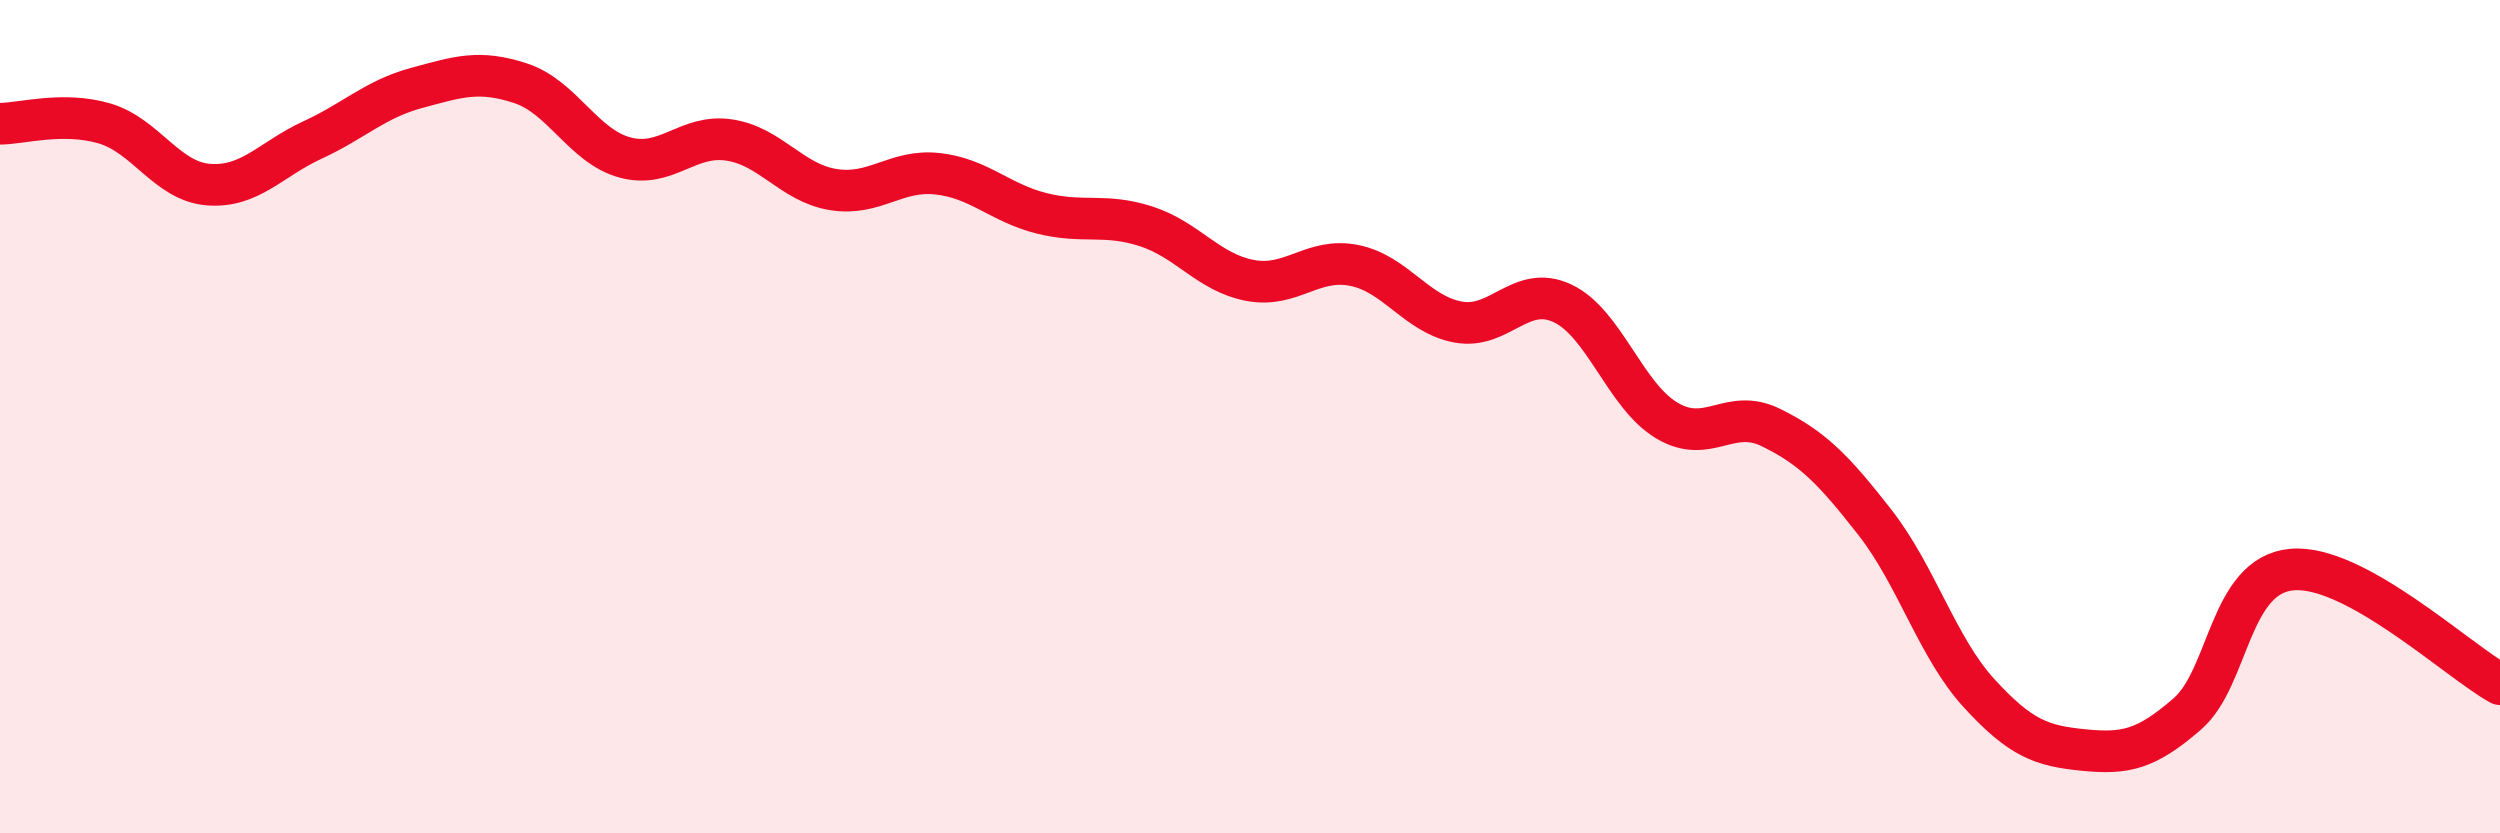
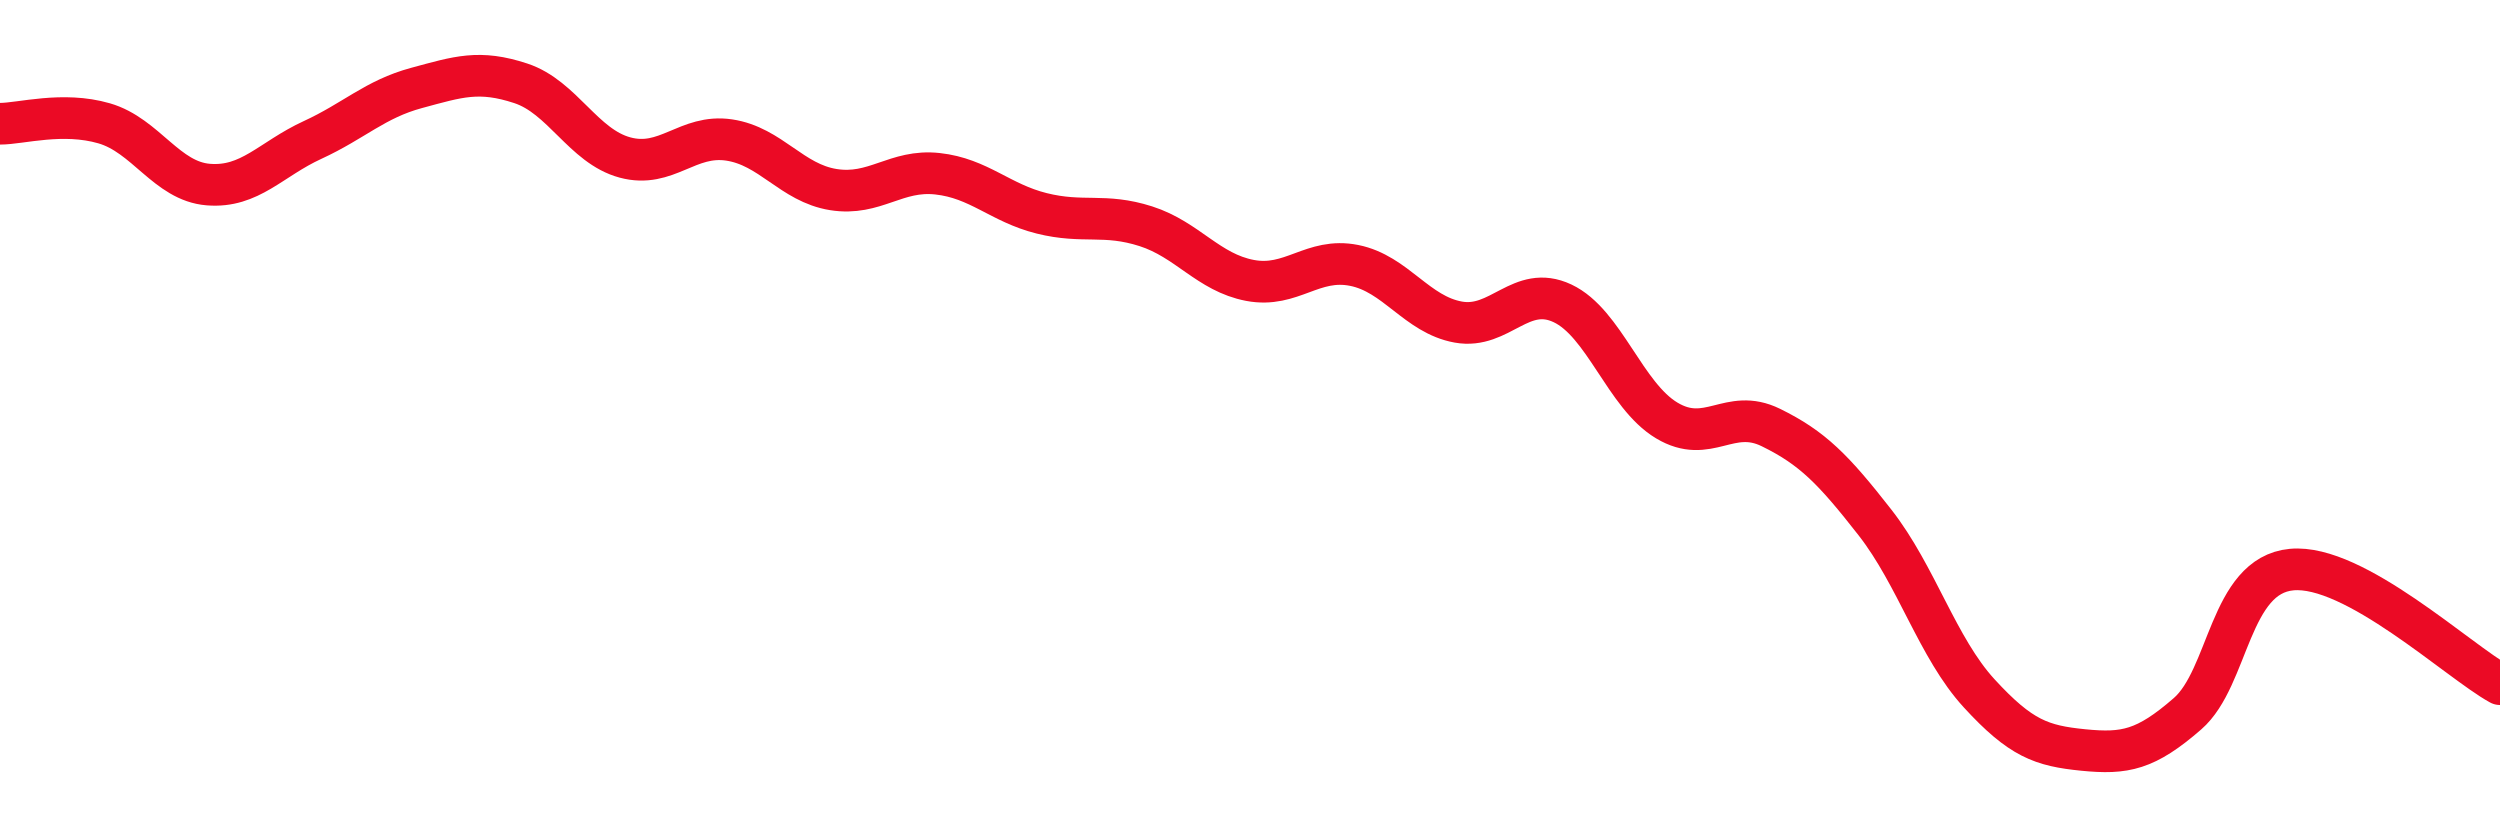
<svg xmlns="http://www.w3.org/2000/svg" width="60" height="20" viewBox="0 0 60 20">
-   <path d="M 0,2.97 C 0.5,2.97 1.5,2.67 2.5,2.96 C 3.5,3.25 4,4.35 5,4.43 C 6,4.51 6.5,3.82 7.5,3.36 C 8.5,2.9 9,2.38 10,2.11 C 11,1.84 11.5,1.67 12.5,2 C 13.5,2.33 14,3.51 15,3.78 C 16,4.05 16.5,3.21 17.5,3.36 C 18.5,3.51 19,4.39 20,4.55 C 21,4.71 21.5,4.06 22.5,4.17 C 23.5,4.28 24,4.87 25,5.12 C 26,5.37 26.5,5.11 27.5,5.43 C 28.5,5.75 29,6.54 30,6.73 C 31,6.92 31.5,6.17 32.5,6.37 C 33.5,6.57 34,7.55 35,7.73 C 36,7.91 36.5,6.81 37.5,7.28 C 38.5,7.75 39,9.49 40,10.09 C 41,10.69 41.5,9.77 42.5,10.26 C 43.5,10.75 44,11.26 45,12.54 C 46,13.82 46.5,15.55 47.5,16.64 C 48.5,17.73 49,17.9 50,18 C 51,18.1 51.5,18 52.5,17.13 C 53.5,16.26 53.5,13.81 55,13.67 C 56.5,13.53 59,15.87 60,16.42L60 20L0 20Z" fill="#EB0A25" opacity="0.1" stroke-linecap="round" stroke-linejoin="round" />
  <path d="M 0,2.97 C 0.5,2.97 1.5,2.67 2.5,2.96 C 3.5,3.25 4,4.35 5,4.43 C 6,4.51 6.5,3.82 7.5,3.36 C 8.5,2.9 9,2.38 10,2.11 C 11,1.84 11.5,1.67 12.5,2 C 13.5,2.33 14,3.51 15,3.78 C 16,4.05 16.5,3.21 17.5,3.36 C 18.5,3.51 19,4.39 20,4.55 C 21,4.71 21.5,4.06 22.5,4.17 C 23.5,4.28 24,4.87 25,5.12 C 26,5.37 26.5,5.11 27.5,5.43 C 28.5,5.75 29,6.54 30,6.73 C 31,6.92 31.5,6.17 32.5,6.37 C 33.5,6.57 34,7.55 35,7.73 C 36,7.91 36.5,6.81 37.5,7.28 C 38.5,7.75 39,9.49 40,10.09 C 41,10.69 41.5,9.77 42.5,10.26 C 43.5,10.75 44,11.26 45,12.54 C 46,13.82 46.5,15.55 47.5,16.64 C 48.5,17.73 49,17.9 50,18 C 51,18.1 51.5,18 52.5,17.13 C 53.5,16.26 53.5,13.81 55,13.67 C 56.5,13.53 59,15.87 60,16.42" stroke="#EB0A25" stroke-width="1" fill="none" stroke-linecap="round" stroke-linejoin="round" />
</svg>